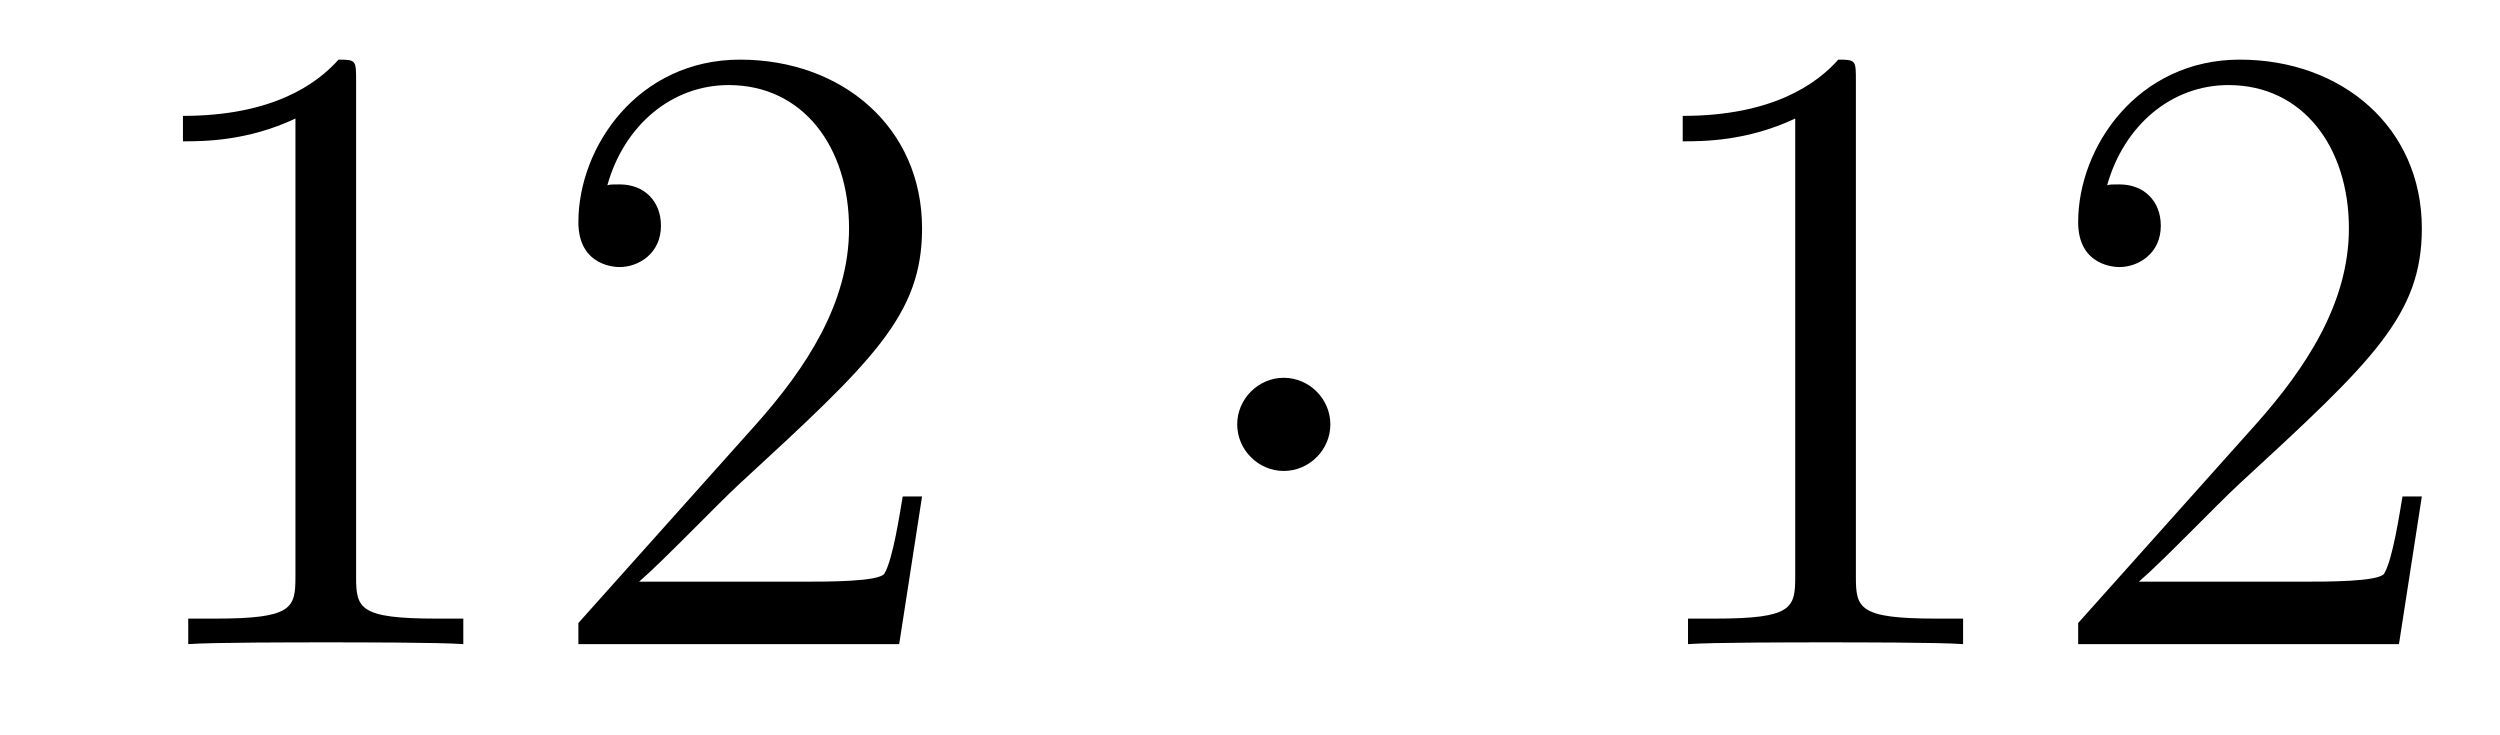
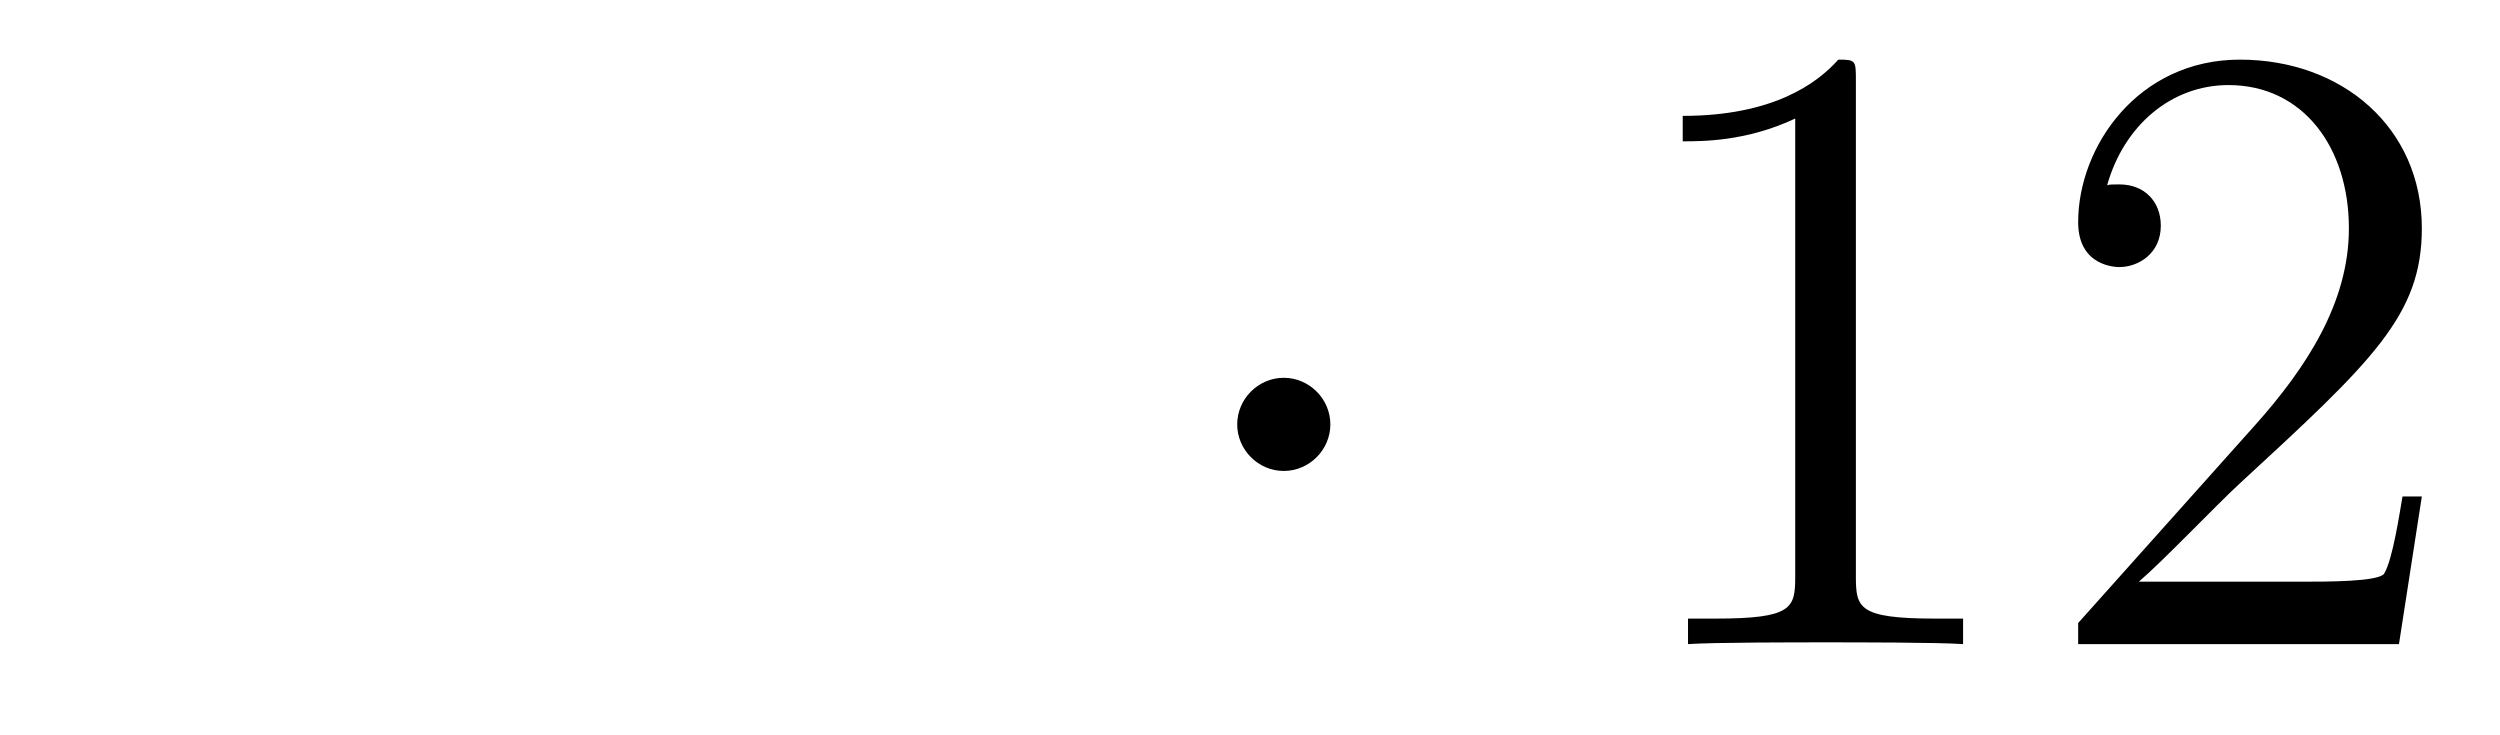
<svg xmlns="http://www.w3.org/2000/svg" height="10pt" version="1.1" viewBox="0 -10 34 10" width="34pt">
  <g id="page1">
    <g transform="matrix(1 0 0 1 -127 653)">
-       <path d="M131.843 -661.902C131.843 -662.178 131.843 -662.189 131.604 -662.189C131.317 -661.867 130.719 -661.424 129.488 -661.424V-661.078C129.763 -661.078 130.36 -661.078 131.018 -661.388V-655.16C131.018 -654.73 130.982 -654.587 129.93 -654.587H129.56V-654.24C129.882 -654.264 131.042 -654.264 131.436 -654.264C131.831 -654.264 132.978 -654.264 133.301 -654.24V-654.587H132.931C131.879 -654.587 131.843 -654.73 131.843 -655.16V-661.902ZM139.54 -656.248H139.277C139.241 -656.045 139.145 -655.387 139.026 -655.196C138.942 -655.089 138.261 -655.089 137.902 -655.089H135.691C136.013 -655.364 136.742 -656.129 137.053 -656.416C138.87 -658.089 139.54 -658.711 139.54 -659.894C139.54 -661.269 138.452 -662.189 137.065 -662.189C135.679 -662.189 134.866 -661.006 134.866 -659.978C134.866 -659.368 135.392 -659.368 135.427 -659.368C135.679 -659.368 135.989 -659.547 135.989 -659.93C135.989 -660.265 135.762 -660.492 135.427 -660.492C135.32 -660.492 135.296 -660.492 135.26 -660.48C135.487 -661.293 136.133 -661.843 136.91 -661.843C137.926 -661.843 138.547 -660.994 138.547 -659.894C138.547 -658.878 137.962 -657.993 137.281 -657.228L134.866 -654.527V-654.24H139.229L139.54 -656.248Z" fill-rule="evenodd" />
      <path d="M145.093 -657.228C145.093 -657.575 144.806 -657.862 144.459 -657.862C144.113 -657.862 143.826 -657.575 143.826 -657.228C143.826 -656.882 144.113 -656.595 144.459 -656.595C144.806 -656.595 145.093 -656.882 145.093 -657.228Z" fill-rule="evenodd" />
      <path d="M152.24 -661.902C152.24 -662.178 152.24 -662.189 152.001 -662.189C151.714 -661.867 151.116 -661.424 149.885 -661.424V-661.078C150.16 -661.078 150.758 -661.078 151.415 -661.388V-655.16C151.415 -654.73 151.379 -654.587 150.327 -654.587H149.957V-654.24C150.279 -654.264 151.439 -654.264 151.833 -654.264C152.228 -654.264 153.376 -654.264 153.698 -654.24V-654.587H153.328C152.276 -654.587 152.24 -654.73 152.24 -655.16V-661.902ZM159.937 -656.248H159.674C159.638 -656.045 159.542 -655.387 159.423 -655.196C159.339 -655.089 158.658 -655.089 158.299 -655.089H156.088C156.411 -655.364 157.14 -656.129 157.451 -656.416C159.267 -658.089 159.937 -658.711 159.937 -659.894C159.937 -661.269 158.849 -662.189 157.462 -662.189C156.076 -662.189 155.263 -661.006 155.263 -659.978C155.263 -659.368 155.789 -659.368 155.825 -659.368C156.076 -659.368 156.387 -659.547 156.387 -659.93C156.387 -660.265 156.159 -660.492 155.825 -660.492C155.717 -660.492 155.693 -660.492 155.657 -660.48C155.885 -661.293 156.53 -661.843 157.307 -661.843C158.323 -661.843 158.945 -660.994 158.945 -659.894C158.945 -658.878 158.359 -657.993 157.678 -657.228L155.263 -654.527V-654.24H159.626L159.937 -656.248Z" fill-rule="evenodd" />
    </g>
  </g>
</svg>